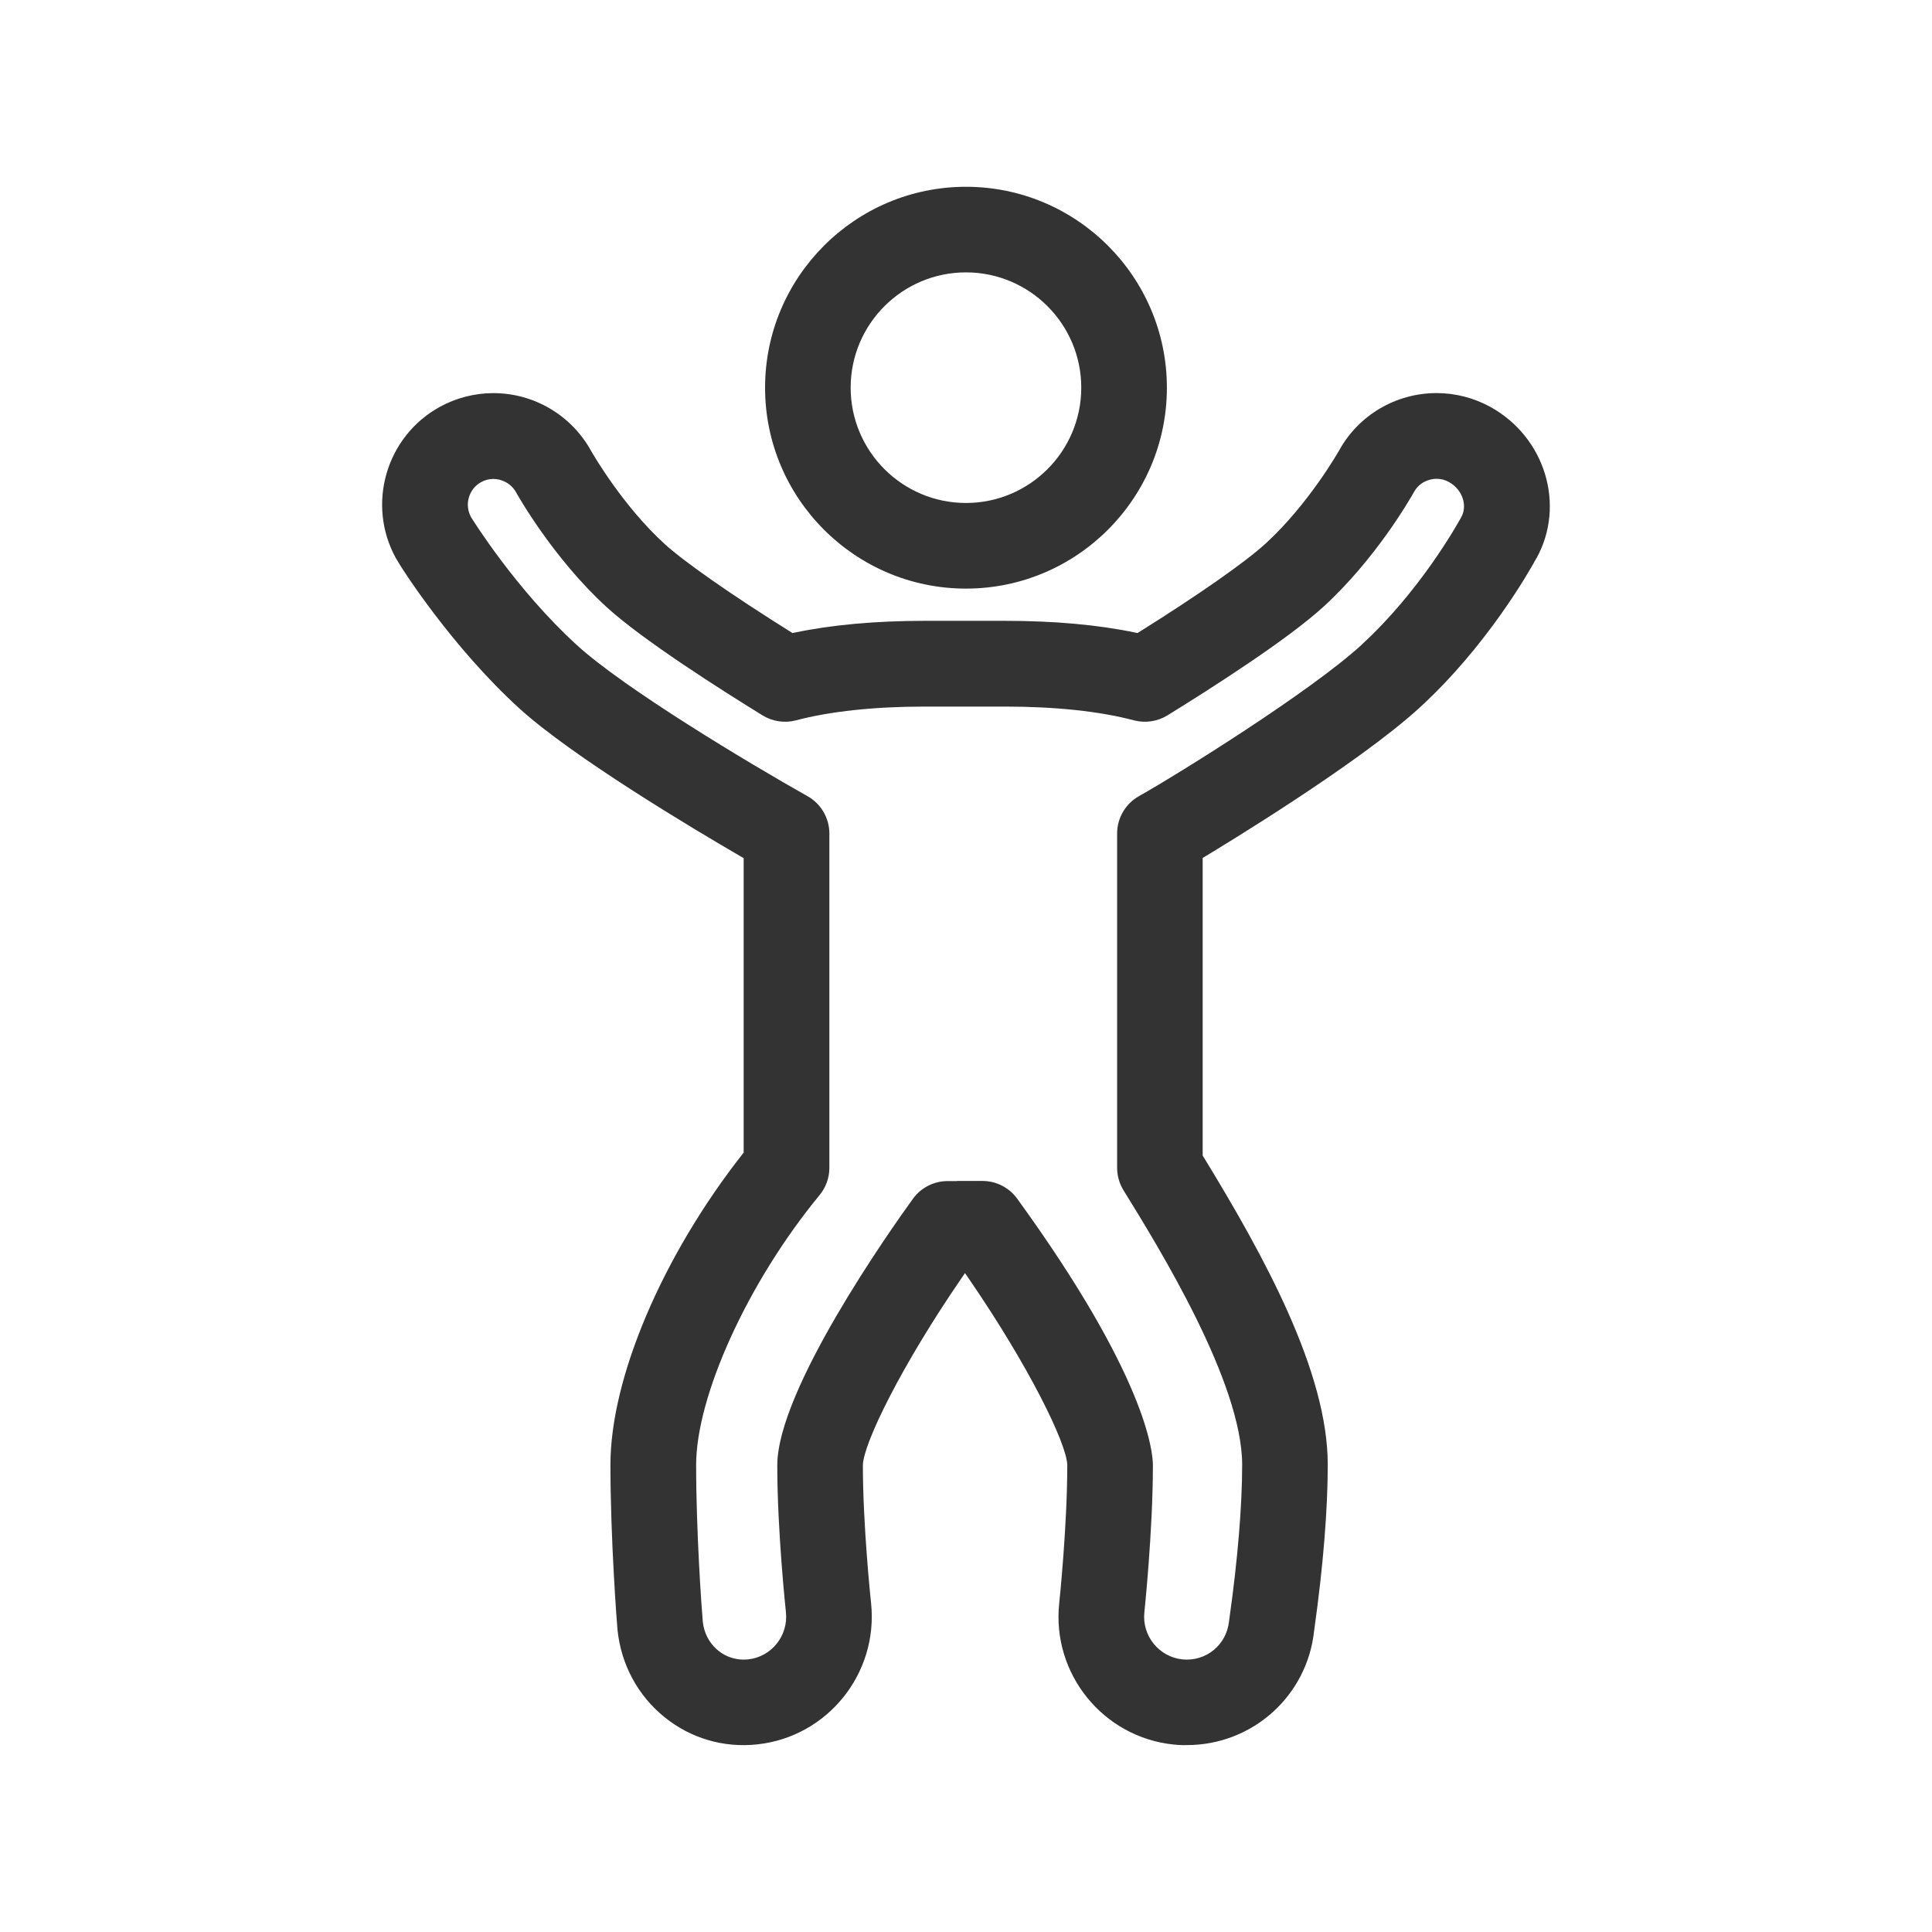
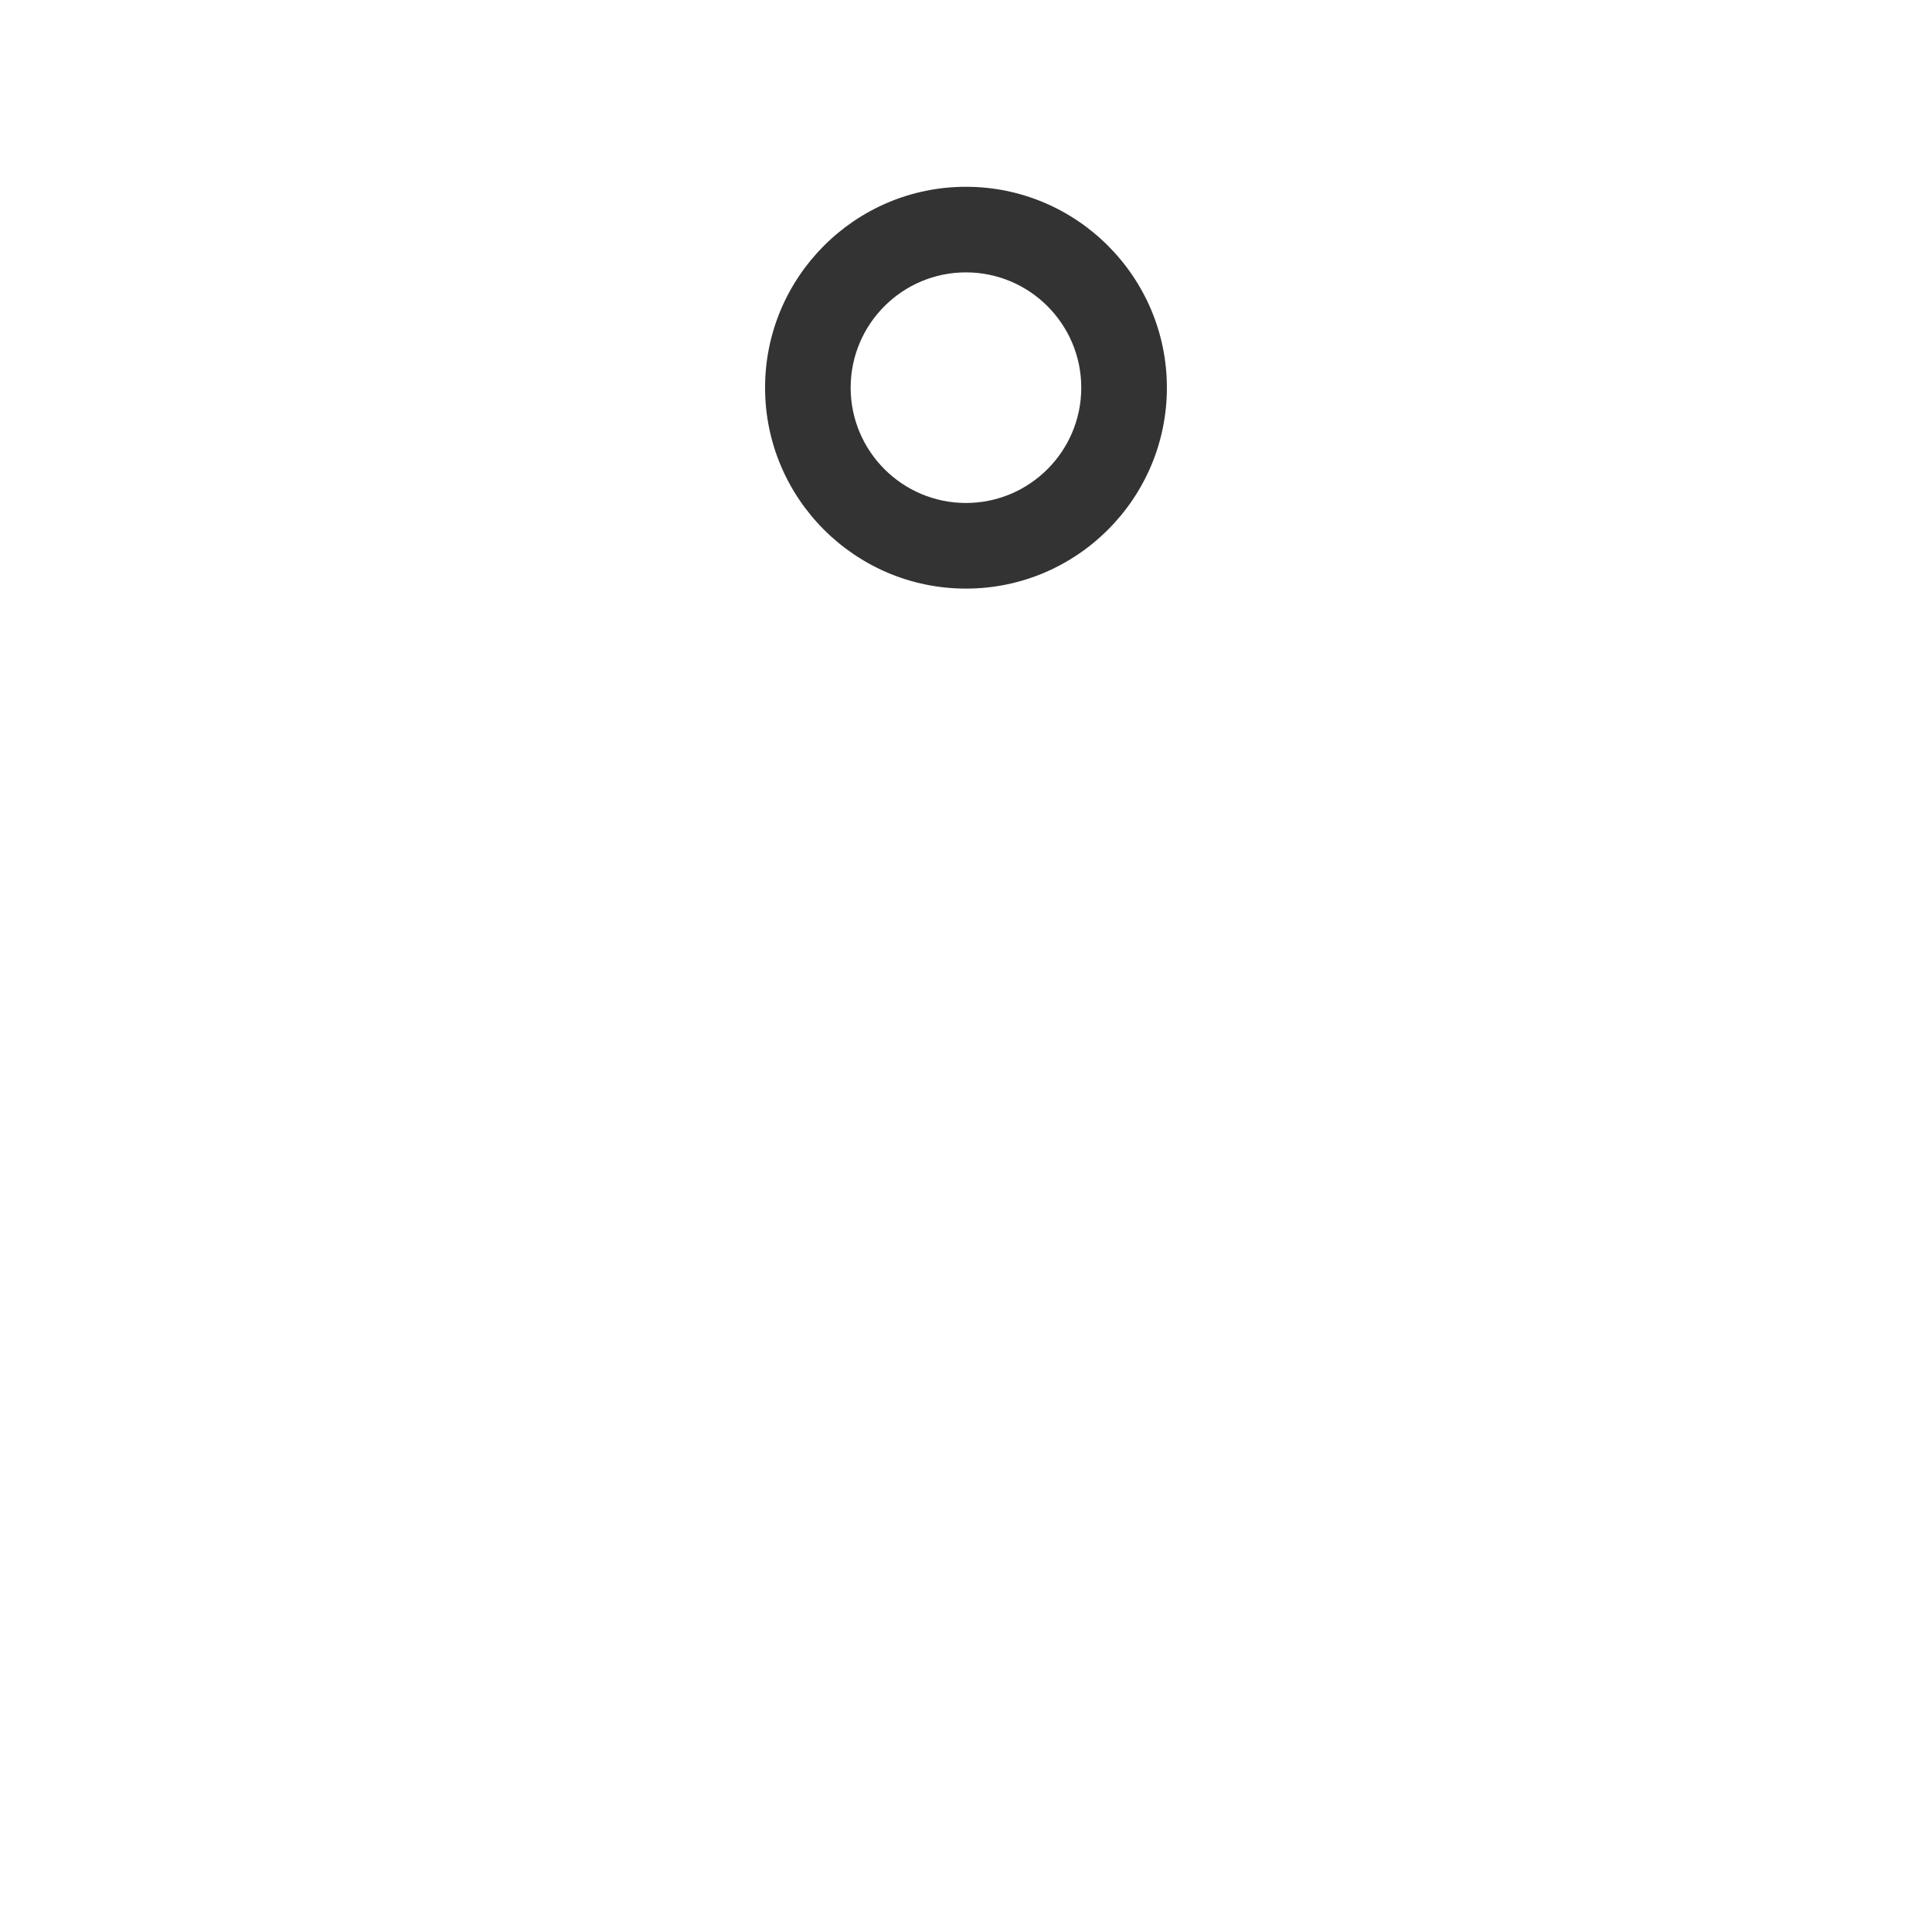
<svg xmlns="http://www.w3.org/2000/svg" viewBox="0 0 500 500" height="500" width="500" id="Ebene_1">
  <defs>
    <style>
      .cls-1 {
        fill: #333;
      }
    </style>
  </defs>
-   <path d="M397.65,144.46c7.59-13.78,2.22-31.35-11.96-39.16-4.26-2.34-9.06-3.57-13.89-3.57-10.5,0-20.16,5.67-25.2,14.79-.07.13-7.89,13.93-19.06,24.15-5.31,4.85-17.27,13.22-32.81,22.95l-.34.21-.39-.08c-9.69-2.04-21.07-3.08-33.83-3.08h-20.85c-12.76,0-24.14,1.04-33.83,3.08l-.4.08-.34-.21c-15.65-9.81-27.61-18.16-32.81-22.9-10.58-9.67-18.16-22.62-18.99-24.07-5.1-9.21-14.77-14.91-25.27-14.91-4.84,0-9.64,1.24-13.88,3.57-13.91,7.67-19,25.23-11.35,39.14,1.69,3.05,14.72,23.15,31.84,38.78,13.78,12.58,44.92,31.16,57.67,38.57l.5.29v76.2l-.21.27c-20.82,26.47-34.27,58.08-34.27,80.51,0,19.19,1.68,41.34,1.84,42.83.95,8.95,5.28,16.96,12.21,22.54,6.76,5.45,15.25,7.94,23.91,7.01,18.19-1.93,31.42-18.34,29.49-36.6-.02-.18-2.12-19.77-2.12-35.66.13-5.62,9.96-25.75,25.61-48.52l.82-1.2.82,1.2c15.66,22.77,25.51,42.89,25.65,48.48,0,15.96-2.07,35.6-2.09,35.79-1.93,18.22,11.32,34.61,29.53,36.54.83.09,1.64.14,2.5.16h0s1-.01,1-.01c16.98,0,31.14-12.71,32.94-29.56l.09-.68c2.25-16.03,3.44-30.67,3.44-42.33,0-23.92-16.29-53.74-32.22-79.76l-.15-.24v-77.03l.49-.29c4-2.4,39.58-23.91,55.55-38.5,17.37-15.87,28.32-35.08,30.33-38.77ZM352.36,166.9c-13.19,12.06-46.99,33.16-57.61,39.15-3.48,1.96-5.64,5.66-5.64,9.65v86.52c0,2.06.57,4.07,1.65,5.82,9.21,14.91,30.71,49.75,30.71,71.05,0,10.51-1.15,24.45-3.23,39.25l-.17,1.26c-.65,6.11-5.94,10.45-12.06,9.85-6.07-.64-10.49-6.11-9.85-12.19.02-.21,2.21-21.06,2.21-38.07,0-3.44-1.69-22.91-35.13-68.98-2.07-2.87-5.43-4.58-8.97-4.58h-6.61l.03.03h-2.45c-3.54,0-6.9,1.71-8.97,4.58-5.86,8.1-35.11,49.48-35.11,68.98,0,16.93,2.15,37.18,2.24,38.03.64,6.09-3.75,11.56-9.8,12.2-.38.04-.76.06-1.13.06-5.43,0-9.98-4.12-10.59-9.82-.28-3.19-1.72-23.03-1.72-40.59s13.14-46.97,31.96-69.83c1.63-1.98,2.52-4.48,2.52-7.04v-86.52c0-3.99-2.16-7.69-5.64-9.65-15.24-8.58-47.33-27.81-59.74-39.14-15.89-14.51-27.23-32.88-27.34-33.06-.88-1.6-1.08-3.4-.58-5.11.5-1.71,1.63-3.13,3.18-3.98.99-.55,2.06-.82,3.18-.82,1.9,0,4.45.93,5.89,3.52.38.69,9.6,17.04,23.42,29.66,9.26,8.46,29.26,21.19,40.36,28.02,2.56,1.58,5.72,2.05,8.65,1.27,8.78-2.33,20.29-3.56,33.29-3.56h20.85c13,0,24.51,1.23,33.3,3.56,2.92.77,6.08.31,8.65-1.27,11.05-6.81,30.99-19.53,40.36-28.09,13.57-12.4,22.49-27.98,23.46-29.72,1.4-2.53,3.94-3.43,5.84-3.43,1.13,0,2.21.28,3.2.83,1.78.97,3.11,2.6,3.65,4.47.47,1.61.31,3.26-.45,4.64-1.06,1.93-10.76,19.26-25.83,33.04Z" class="cls-1" />
  <path d="M249.99,48.34c-28.67,0-51.99,23.33-51.99,52s23.32,51.99,51.99,51.99,52-23.32,52-51.99-23.33-52-52-52ZM249.99,130.17c-16.45,0-29.84-13.38-29.84-29.84s13.38-29.84,29.84-29.84,29.84,13.38,29.84,29.84-13.38,29.84-29.84,29.84Z" class="cls-1" />
</svg>